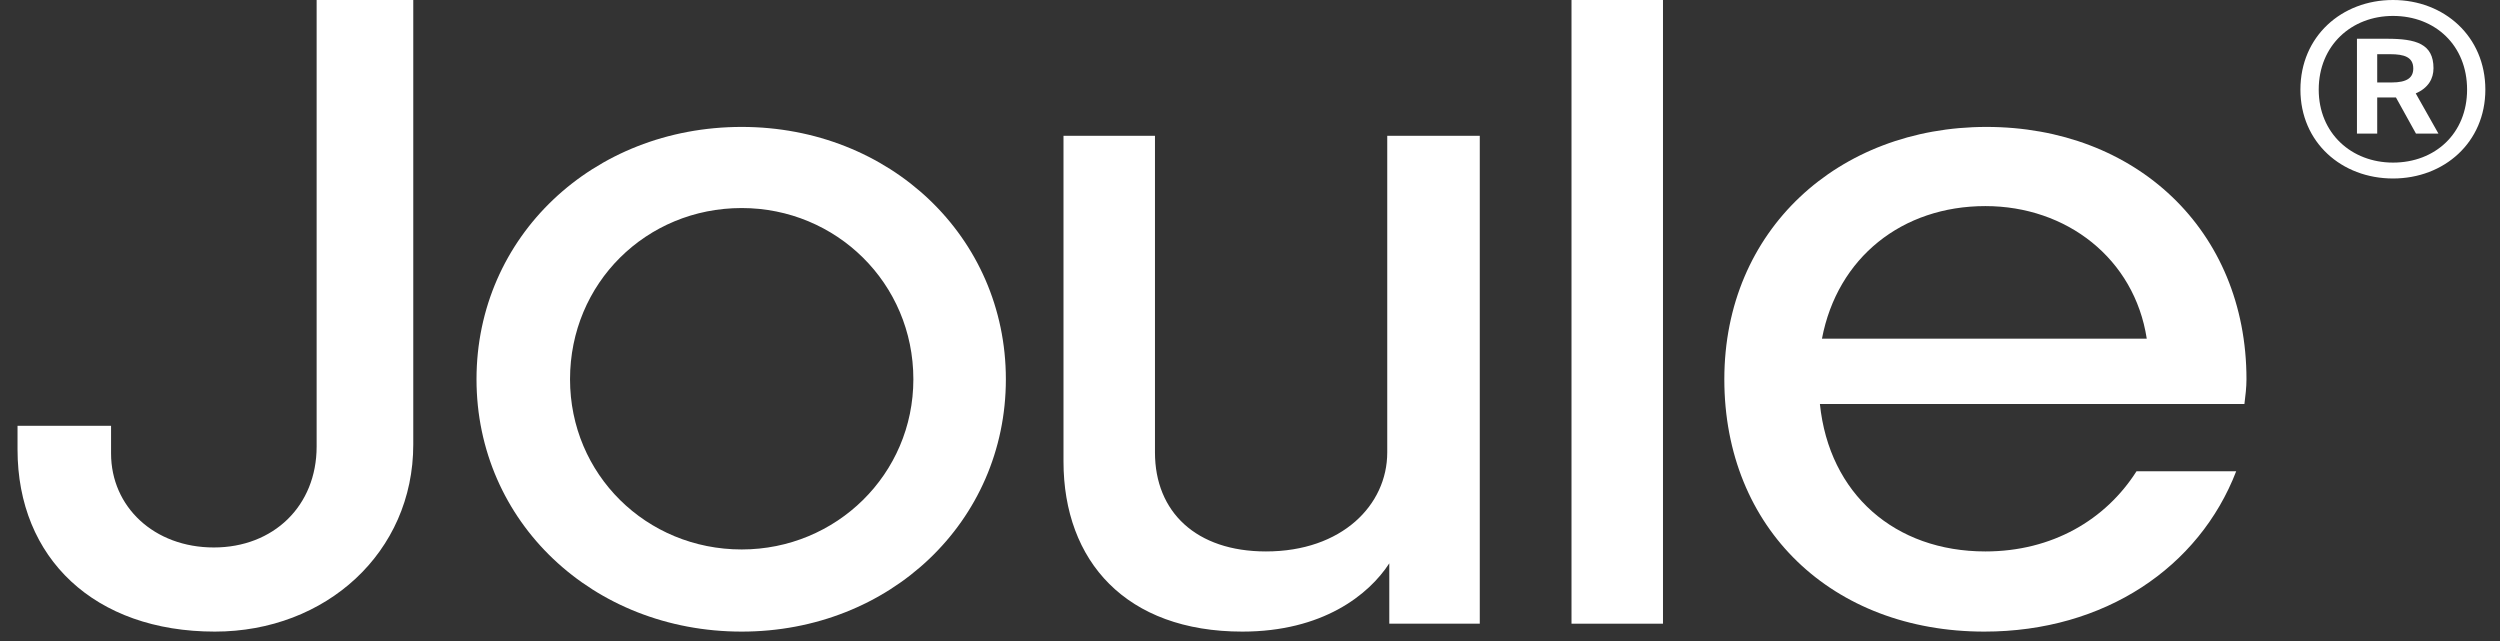
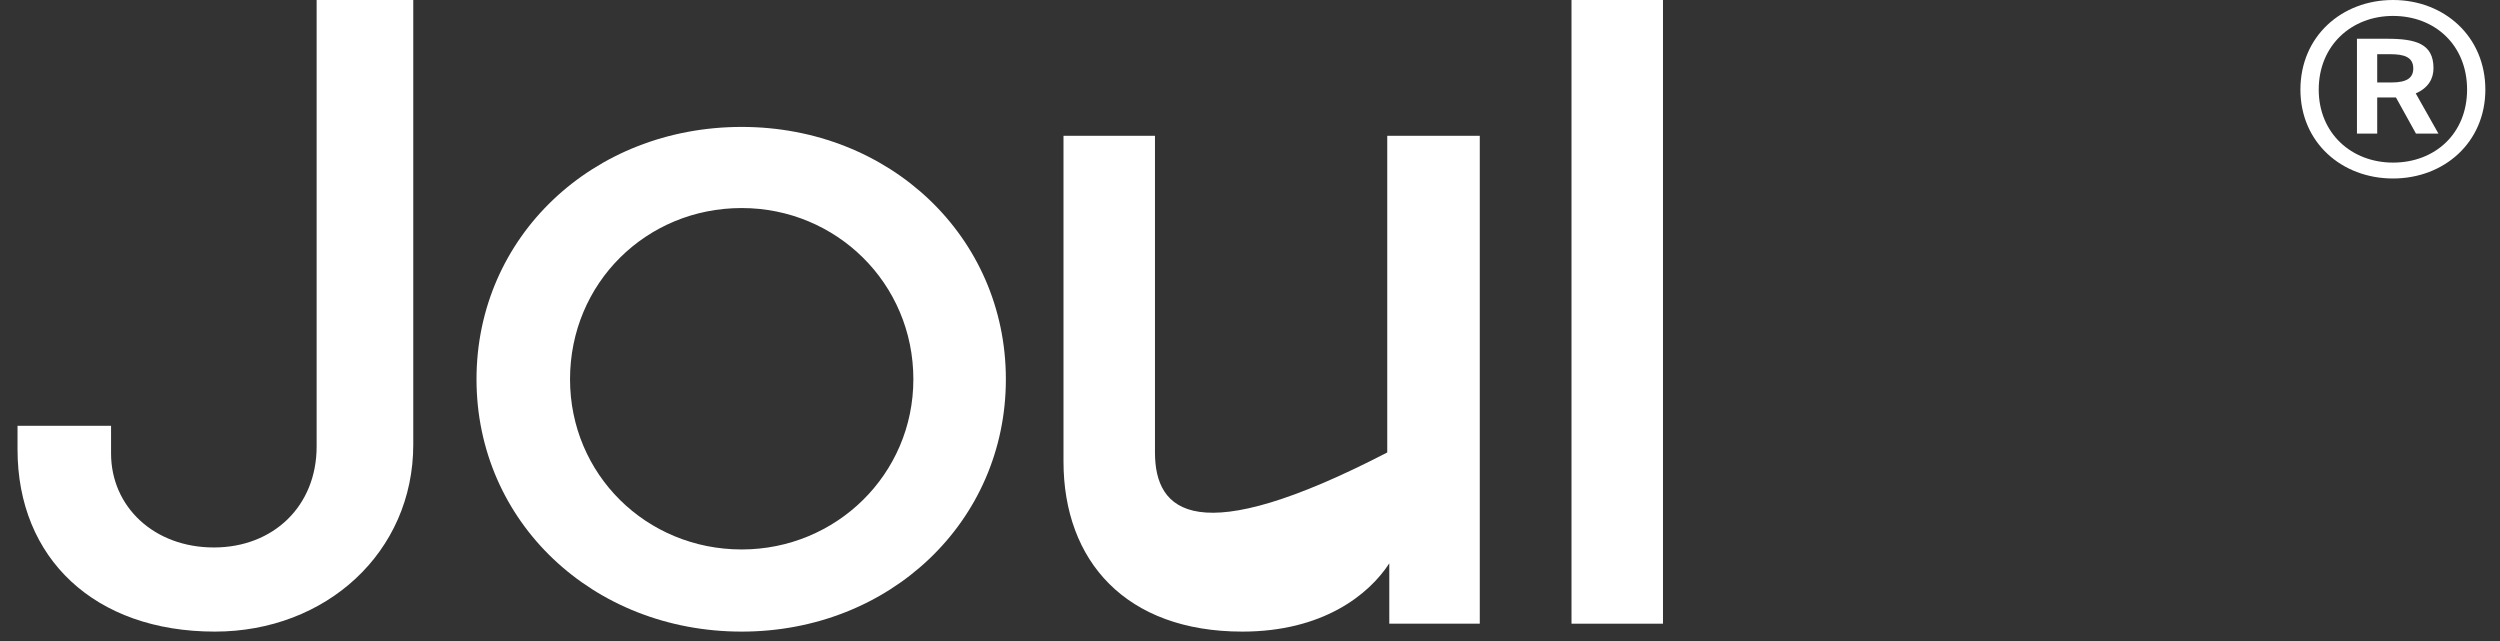
<svg xmlns="http://www.w3.org/2000/svg" width="78" height="20" viewBox="0 0 78 20" fill="none">
  <rect x="0" y="0" width="78" height="20" fill="#333333" stroke="none" />
  <path d="M9.879 13.932C9.879 15.785 8.532 17.081 6.672 17.081C4.812 17.081 3.465 15.816 3.465 14.148V13.284H0.547V14.025C0.547 17.421 2.952 19.706 6.704 19.706C10.168 19.706 12.894 17.236 12.894 13.87V0H9.879V13.932Z" fill="#ffffff" />
  <path d="M31.383 11.833C31.383 7.387 27.759 3.96 23.141 3.96C18.491 3.96 14.867 7.387 14.867 11.833C14.867 16.279 18.491 19.706 23.141 19.706C27.759 19.706 31.383 16.279 31.383 11.833ZM23.141 17.143C20.159 17.143 17.785 14.797 17.785 11.833C17.785 8.838 20.159 6.491 23.141 6.491C26.091 6.491 28.497 8.838 28.497 11.833C28.497 14.797 26.091 17.143 23.141 17.143Z" fill="#ffffff" />
-   <path d="M46.169 19.459V4.238H43.282V14.117C43.282 15.754 41.871 17.205 39.498 17.205C37.317 17.205 36.035 15.97 36.035 14.117V4.238H33.181V14.395C33.181 17.514 35.137 19.706 38.761 19.706C41.262 19.706 42.705 18.563 43.346 17.576V19.459H46.169Z" fill="#ffffff" />
+   <path d="M46.169 19.459V4.238H43.282V14.117C37.317 17.205 36.035 15.97 36.035 14.117V4.238H33.181V14.395C33.181 17.514 35.137 19.706 38.761 19.706C41.262 19.706 42.705 18.563 43.346 17.576V19.459H46.169Z" fill="#ffffff" />
  <path d="M51.885 19.459V0H49.031V19.459H51.885Z" fill="#ffffff" />
-   <path d="M70.026 12.605C70.058 12.358 70.09 12.08 70.09 11.833C70.09 7.171 66.627 3.96 61.977 3.96C57.359 3.96 53.799 7.171 53.799 11.833C53.799 16.495 57.166 19.706 61.912 19.706C65.665 19.706 68.615 17.699 69.769 14.704H66.659C65.697 16.217 64.029 17.205 61.944 17.205C59.122 17.205 57.07 15.414 56.781 12.605H70.026ZM56.845 10.567C57.327 8.035 59.347 6.43 61.944 6.43C64.478 6.43 66.594 8.066 66.979 10.567H56.845Z" fill="#ffffff" />
  <path d="M71.773 2.796C71.773 4.442 73.06 5.569 74.662 5.569C76.257 5.569 77.543 4.442 77.543 2.796C77.543 1.135 76.257 0 74.662 0C73.06 0 71.773 1.135 71.773 2.796ZM72.344 2.796C72.344 1.416 73.368 0.497 74.662 0.497C75.979 0.497 76.973 1.416 76.973 2.796C76.973 4.16 75.979 5.073 74.662 5.073C73.368 5.073 72.344 4.16 72.344 2.796ZM75.378 4.168H76.079L75.371 2.914C75.764 2.744 75.925 2.455 75.925 2.128C75.925 1.365 75.378 1.209 74.477 1.209H73.537V4.168H74.169V3.041H74.754L75.378 4.168ZM75.294 2.136C75.294 2.425 75.101 2.573 74.616 2.573H74.169V1.691H74.577C75.009 1.691 75.294 1.78 75.294 2.136Z" fill="#ffffff" />
</svg>